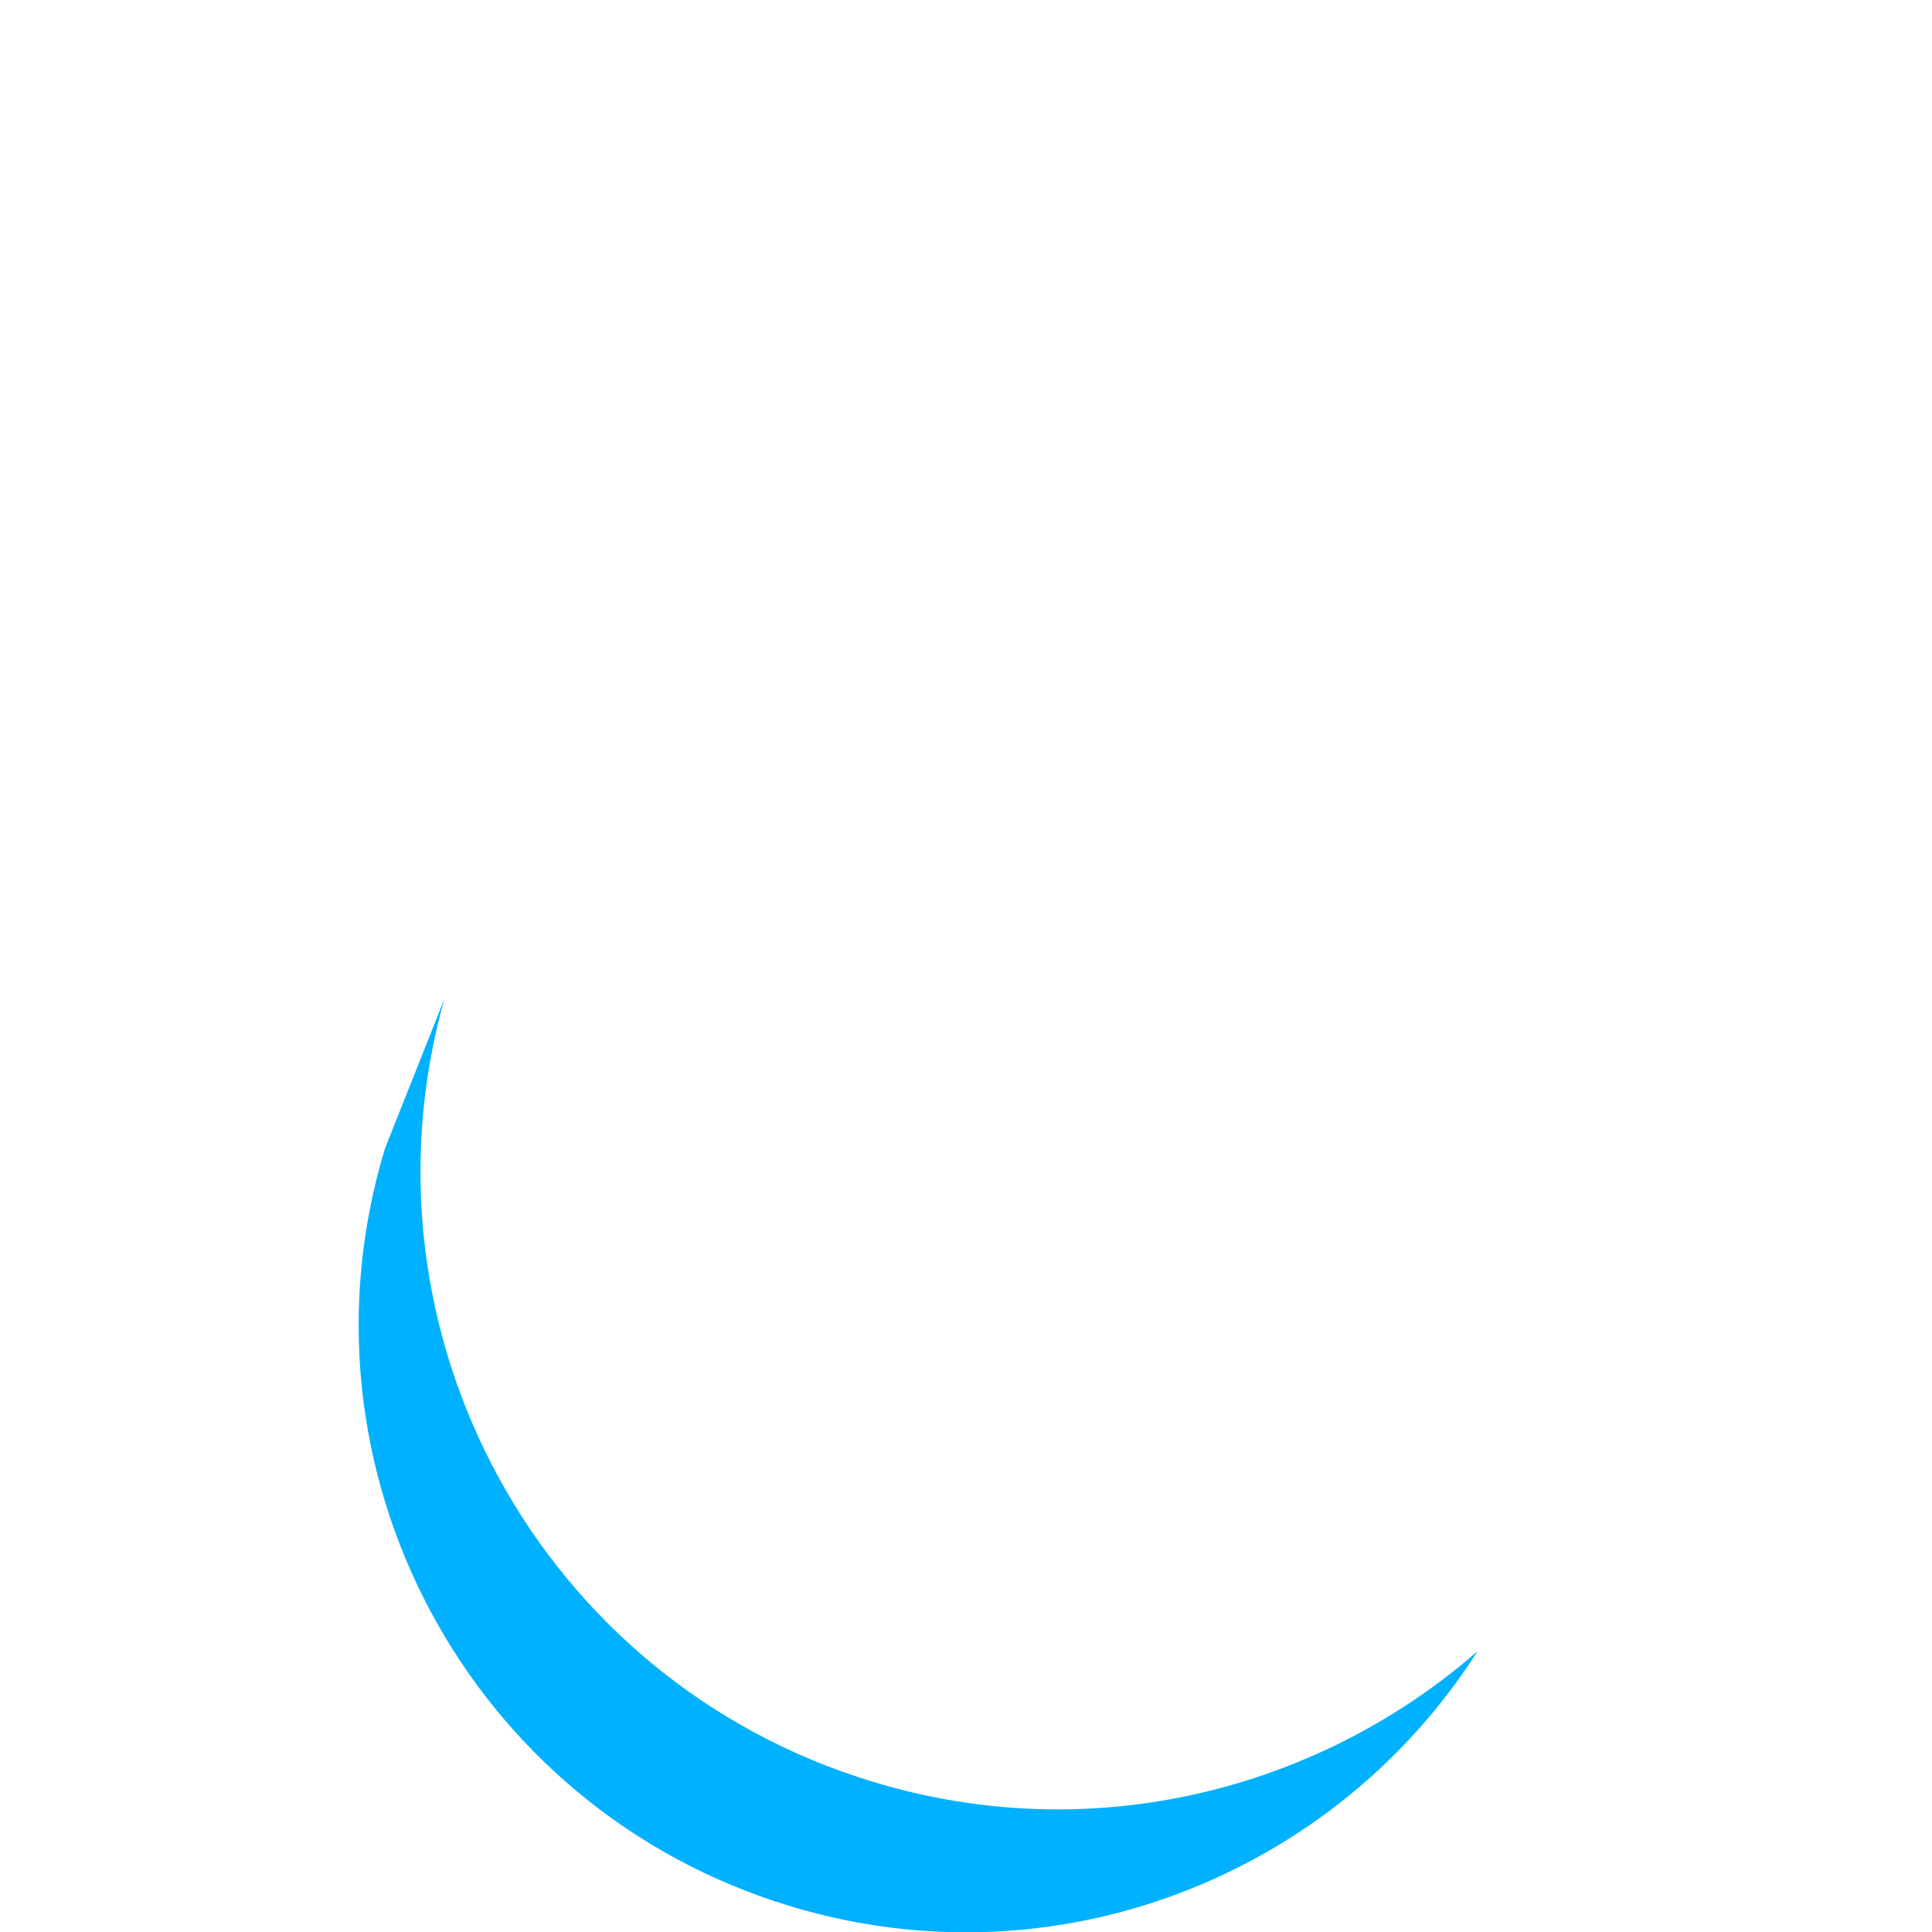
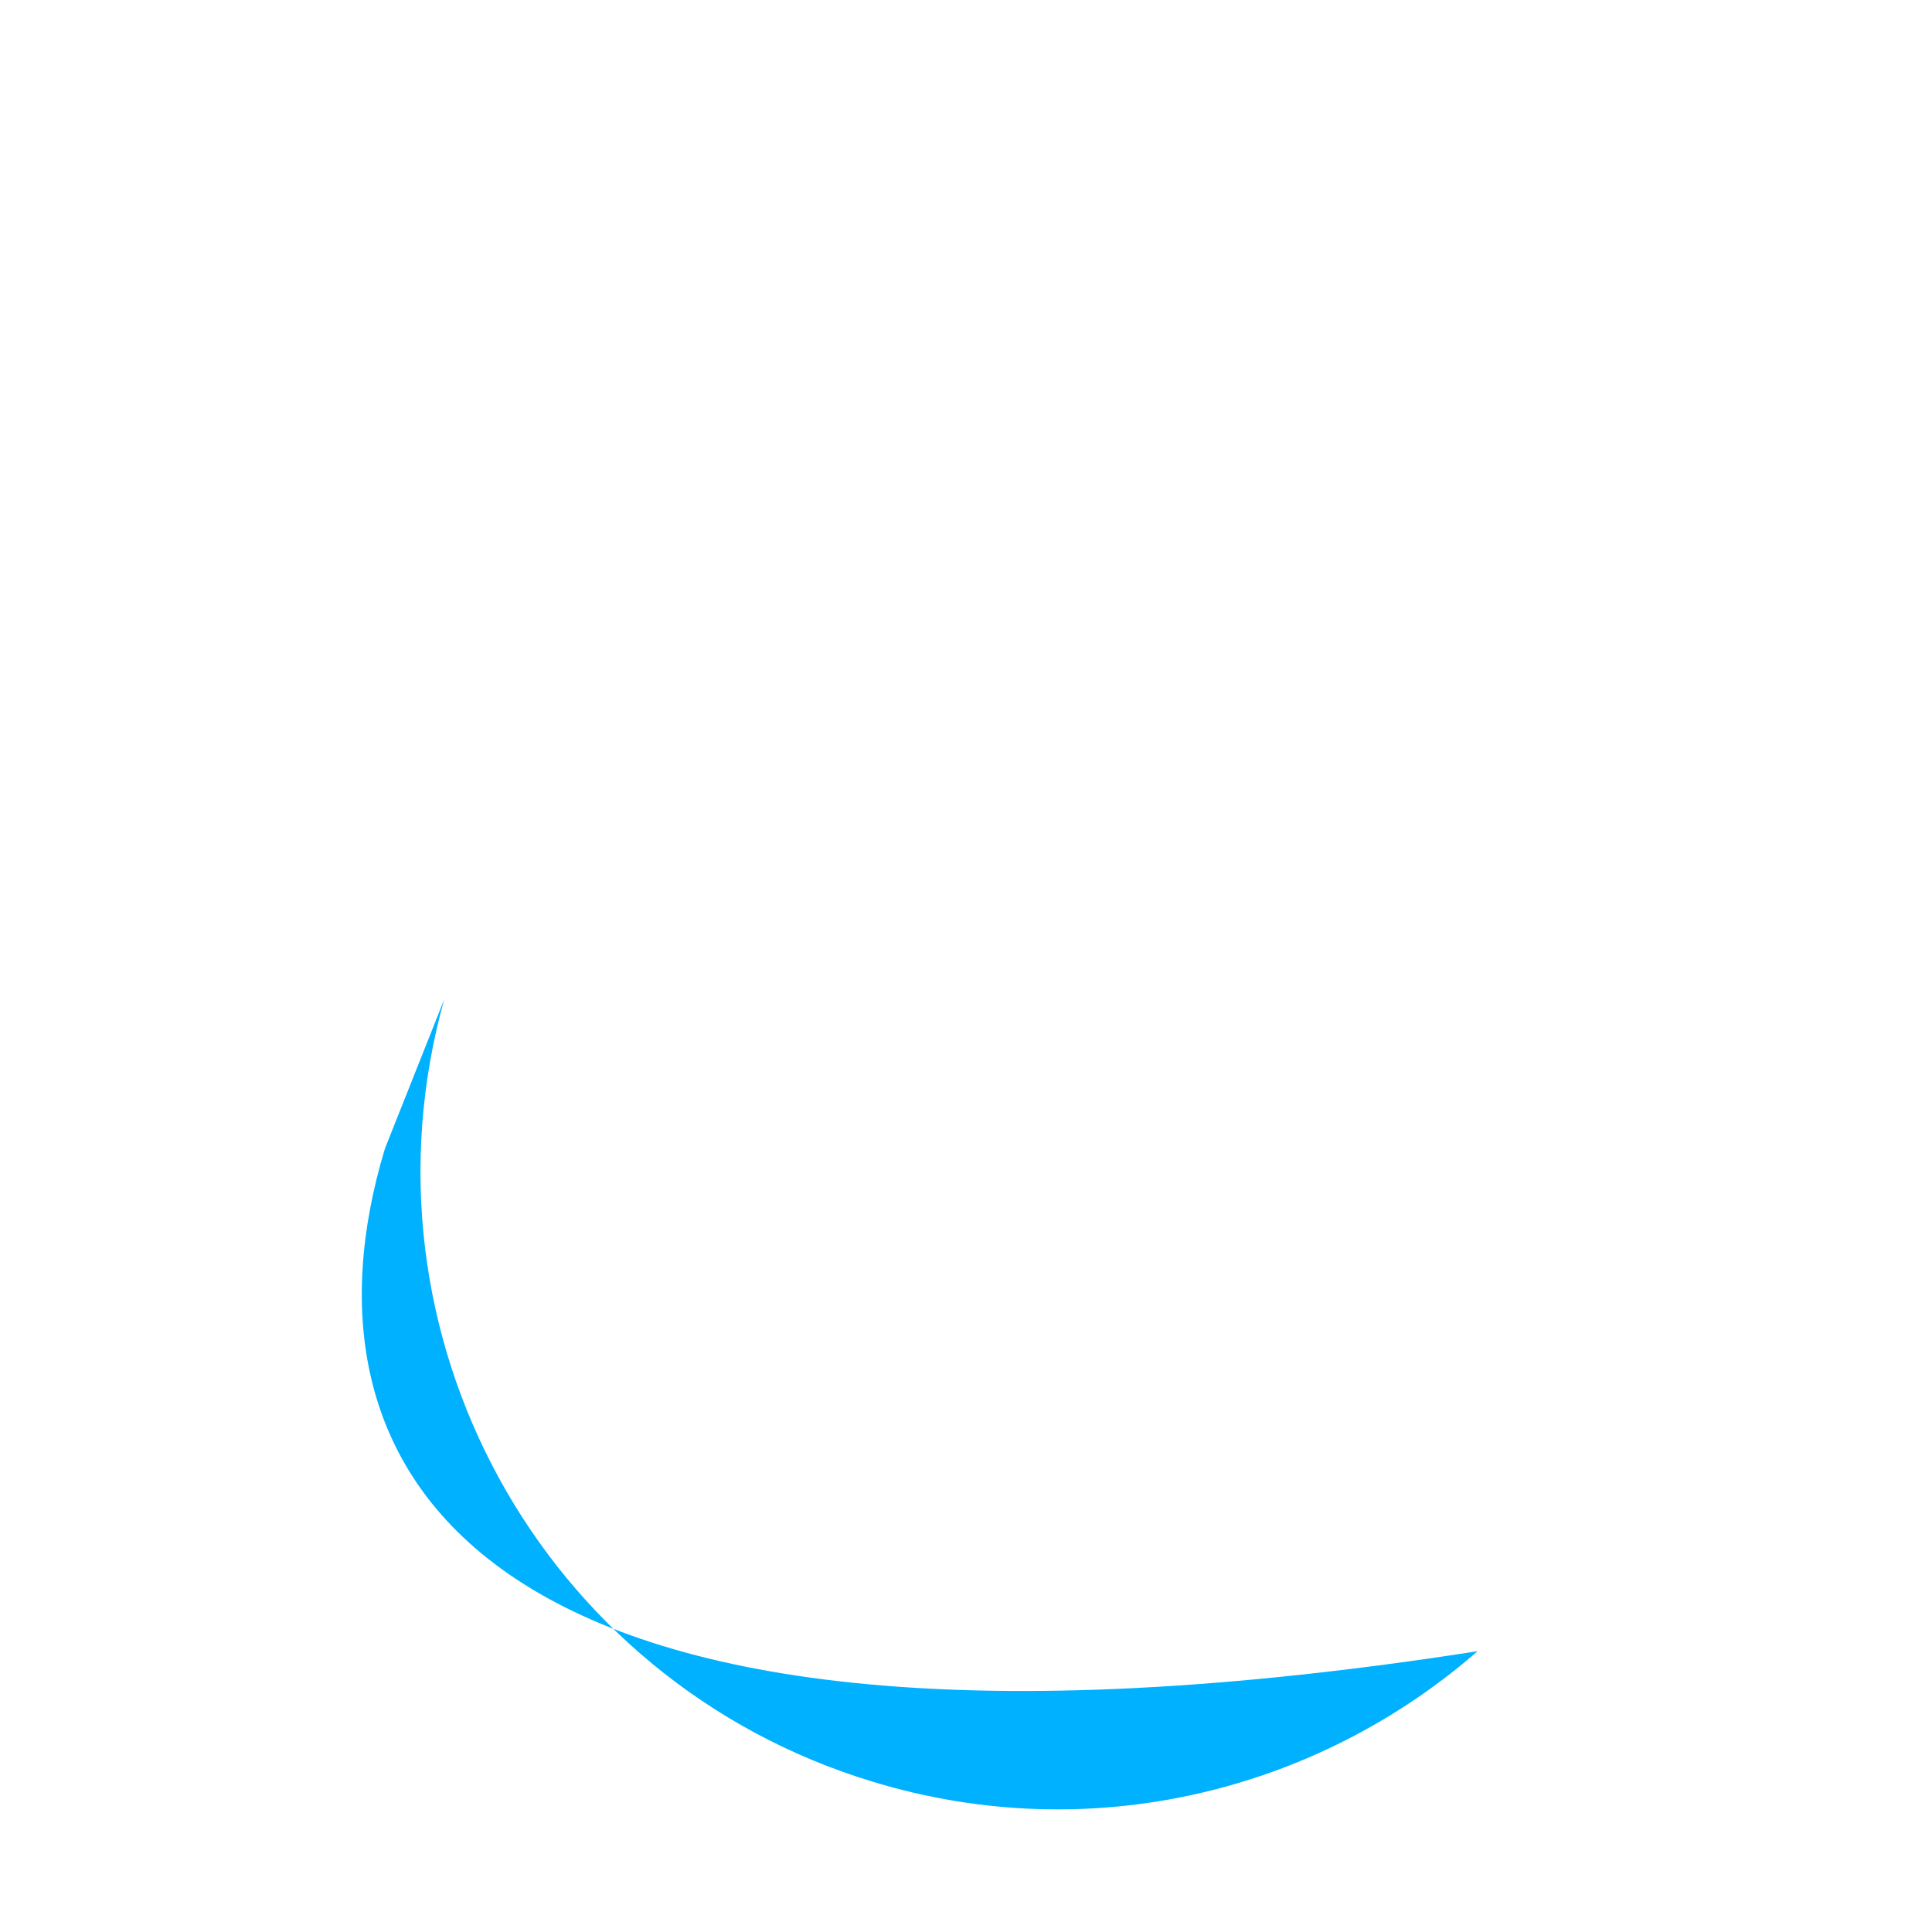
<svg xmlns="http://www.w3.org/2000/svg" version="1.1" baseProfile="tiny" id="Layer_1" x="0px" y="0px" width="511.9px" height="512px" viewBox="0 0 511.9 512" xml:space="preserve">
-   <path fill="#00B1FF" d="M102,304.3l15.7-39.5C93,353.1,143.1,445.4,231.3,472.1c57.9,17.6,117.8,2.4,160.2-34.6  c-37.8,59.3-111.6,89-182.3,67.5C124.2,479.2,76.2,389.4,102,304.3z" />
+   <path fill="#00B1FF" d="M102,304.3l15.7-39.5C93,353.1,143.1,445.4,231.3,472.1c57.9,17.6,117.8,2.4,160.2-34.6  C124.2,479.2,76.2,389.4,102,304.3z" />
</svg>